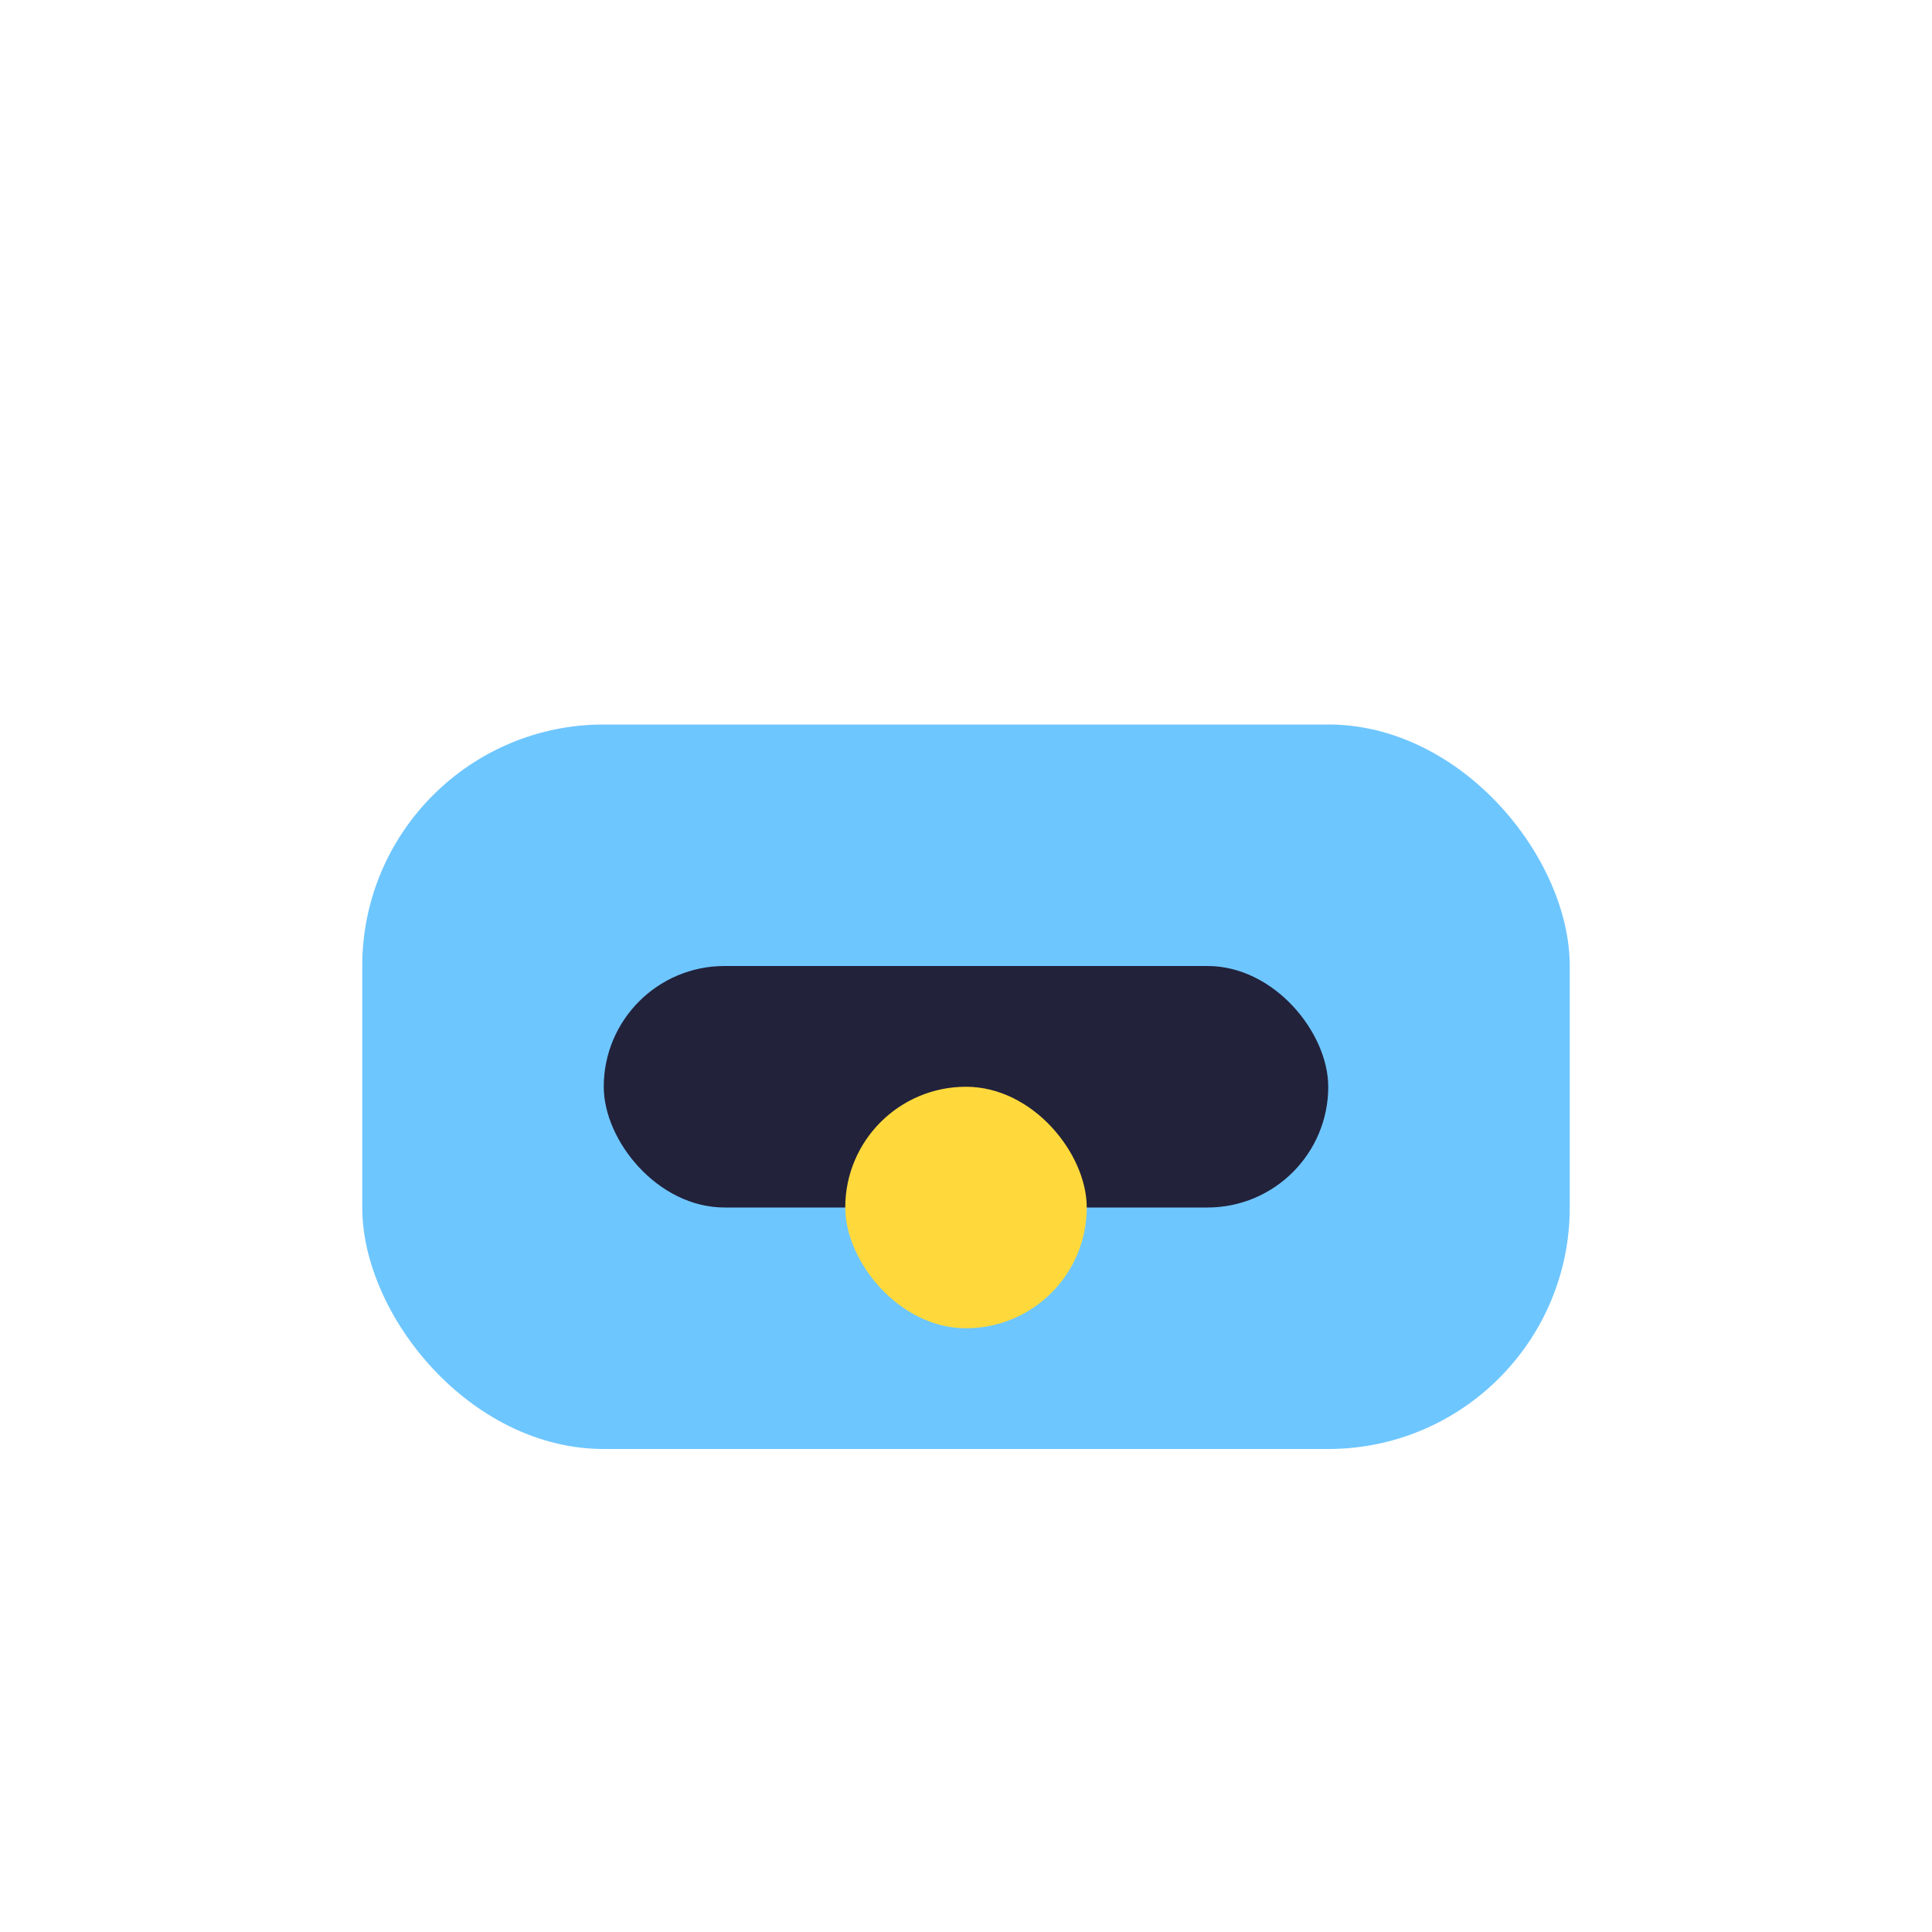
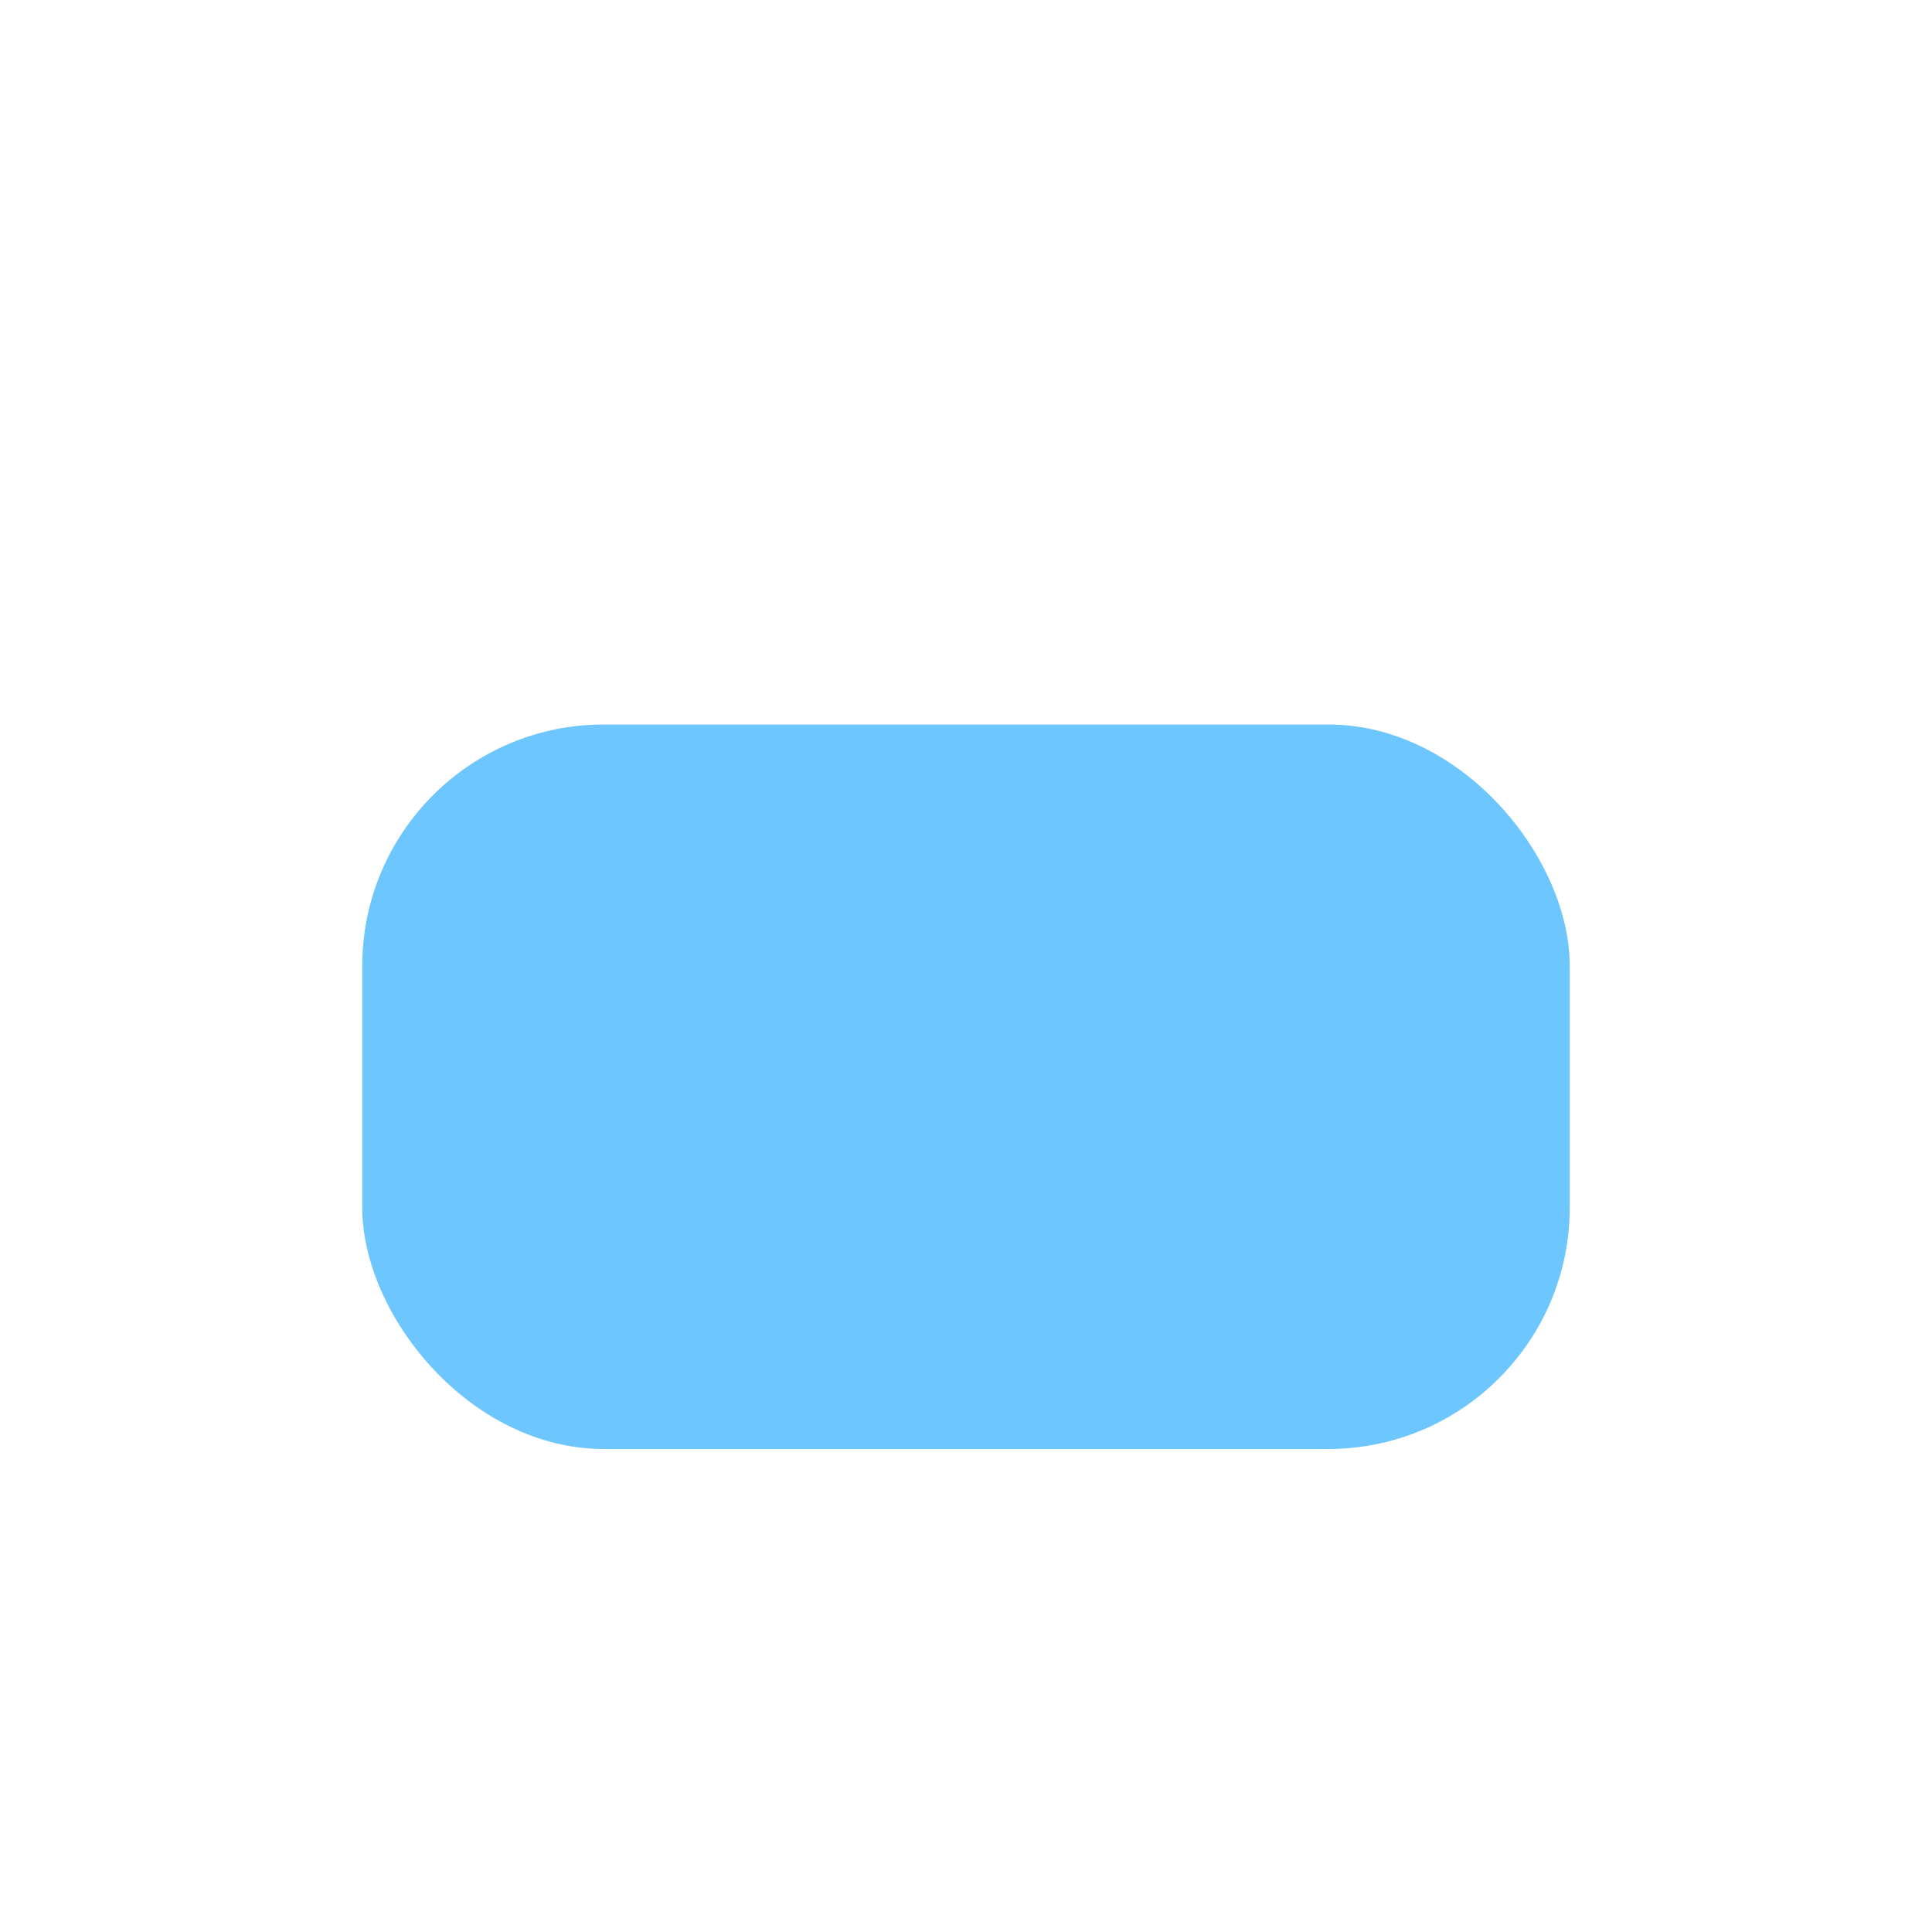
<svg xmlns="http://www.w3.org/2000/svg" width="64" height="64" viewBox="0 0 64 64" fill="none">
  <rect x="12" y="24" width="40" height="24" rx="8" fill="#6EC6FF" />
-   <rect x="20" y="32" width="24" height="8" rx="4" fill="#22223B" />
-   <rect x="28" y="36" width="8" height="8" rx="4" fill="#FFD93B" />
</svg>